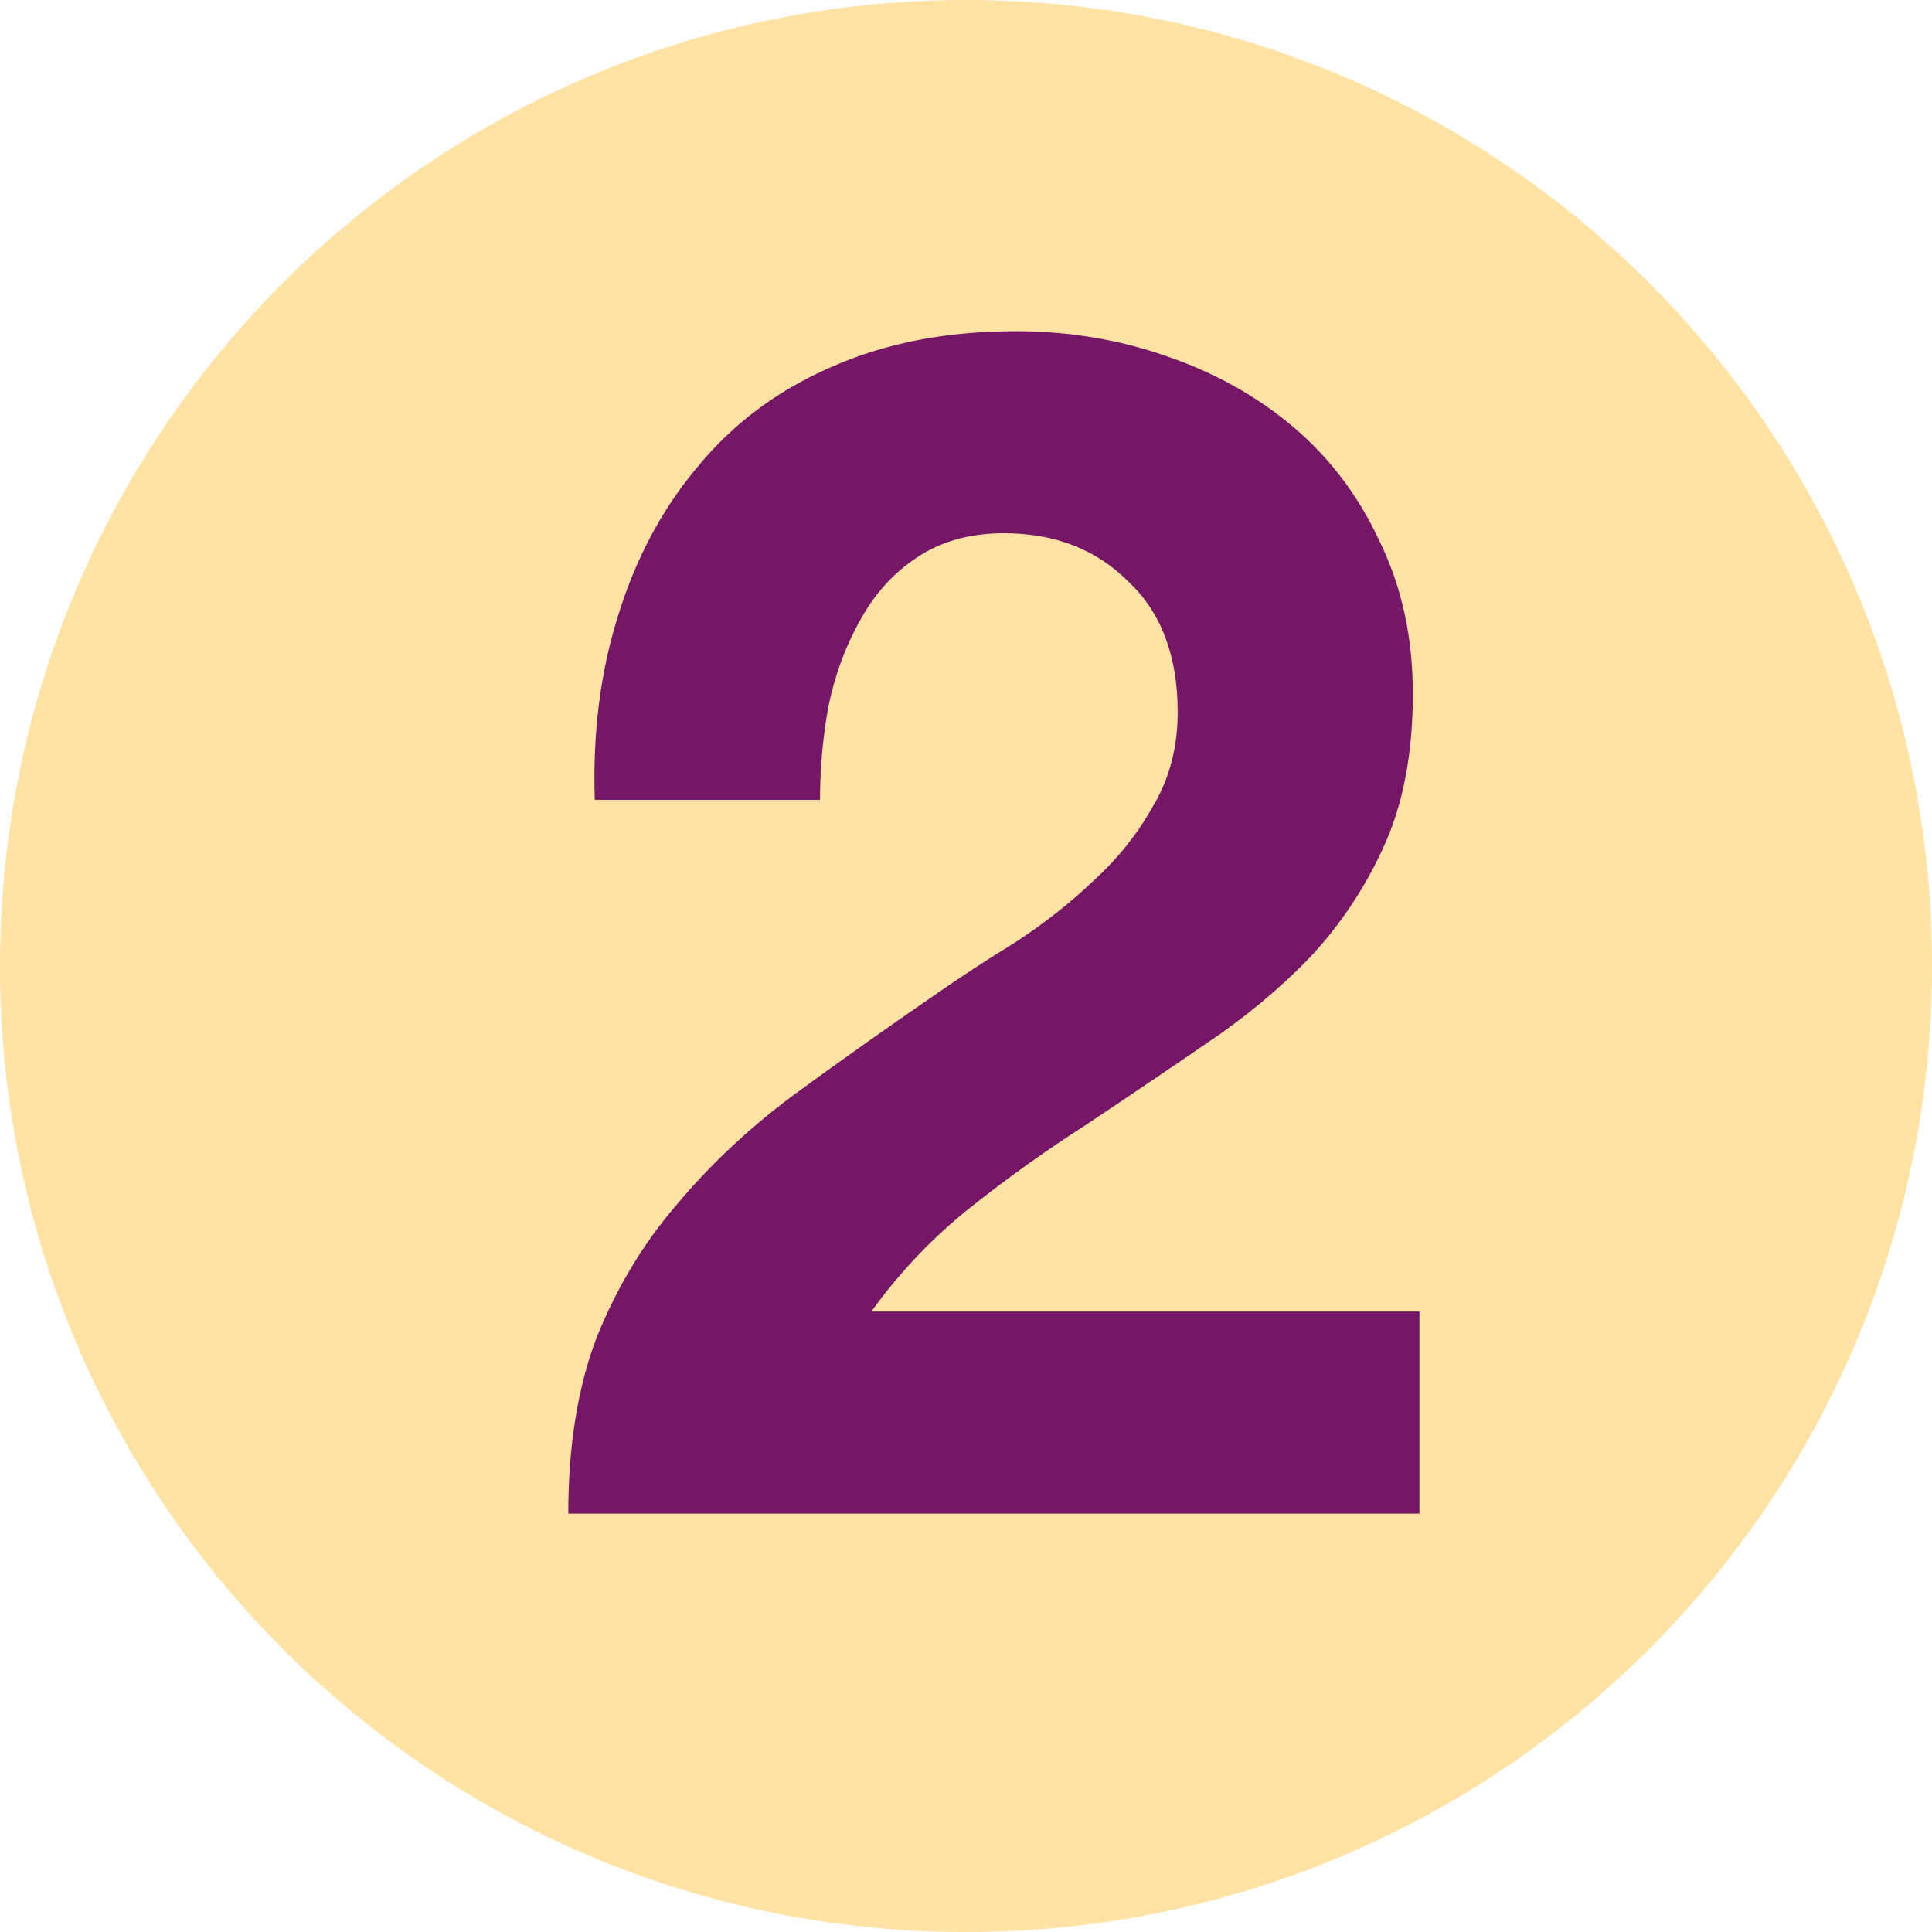
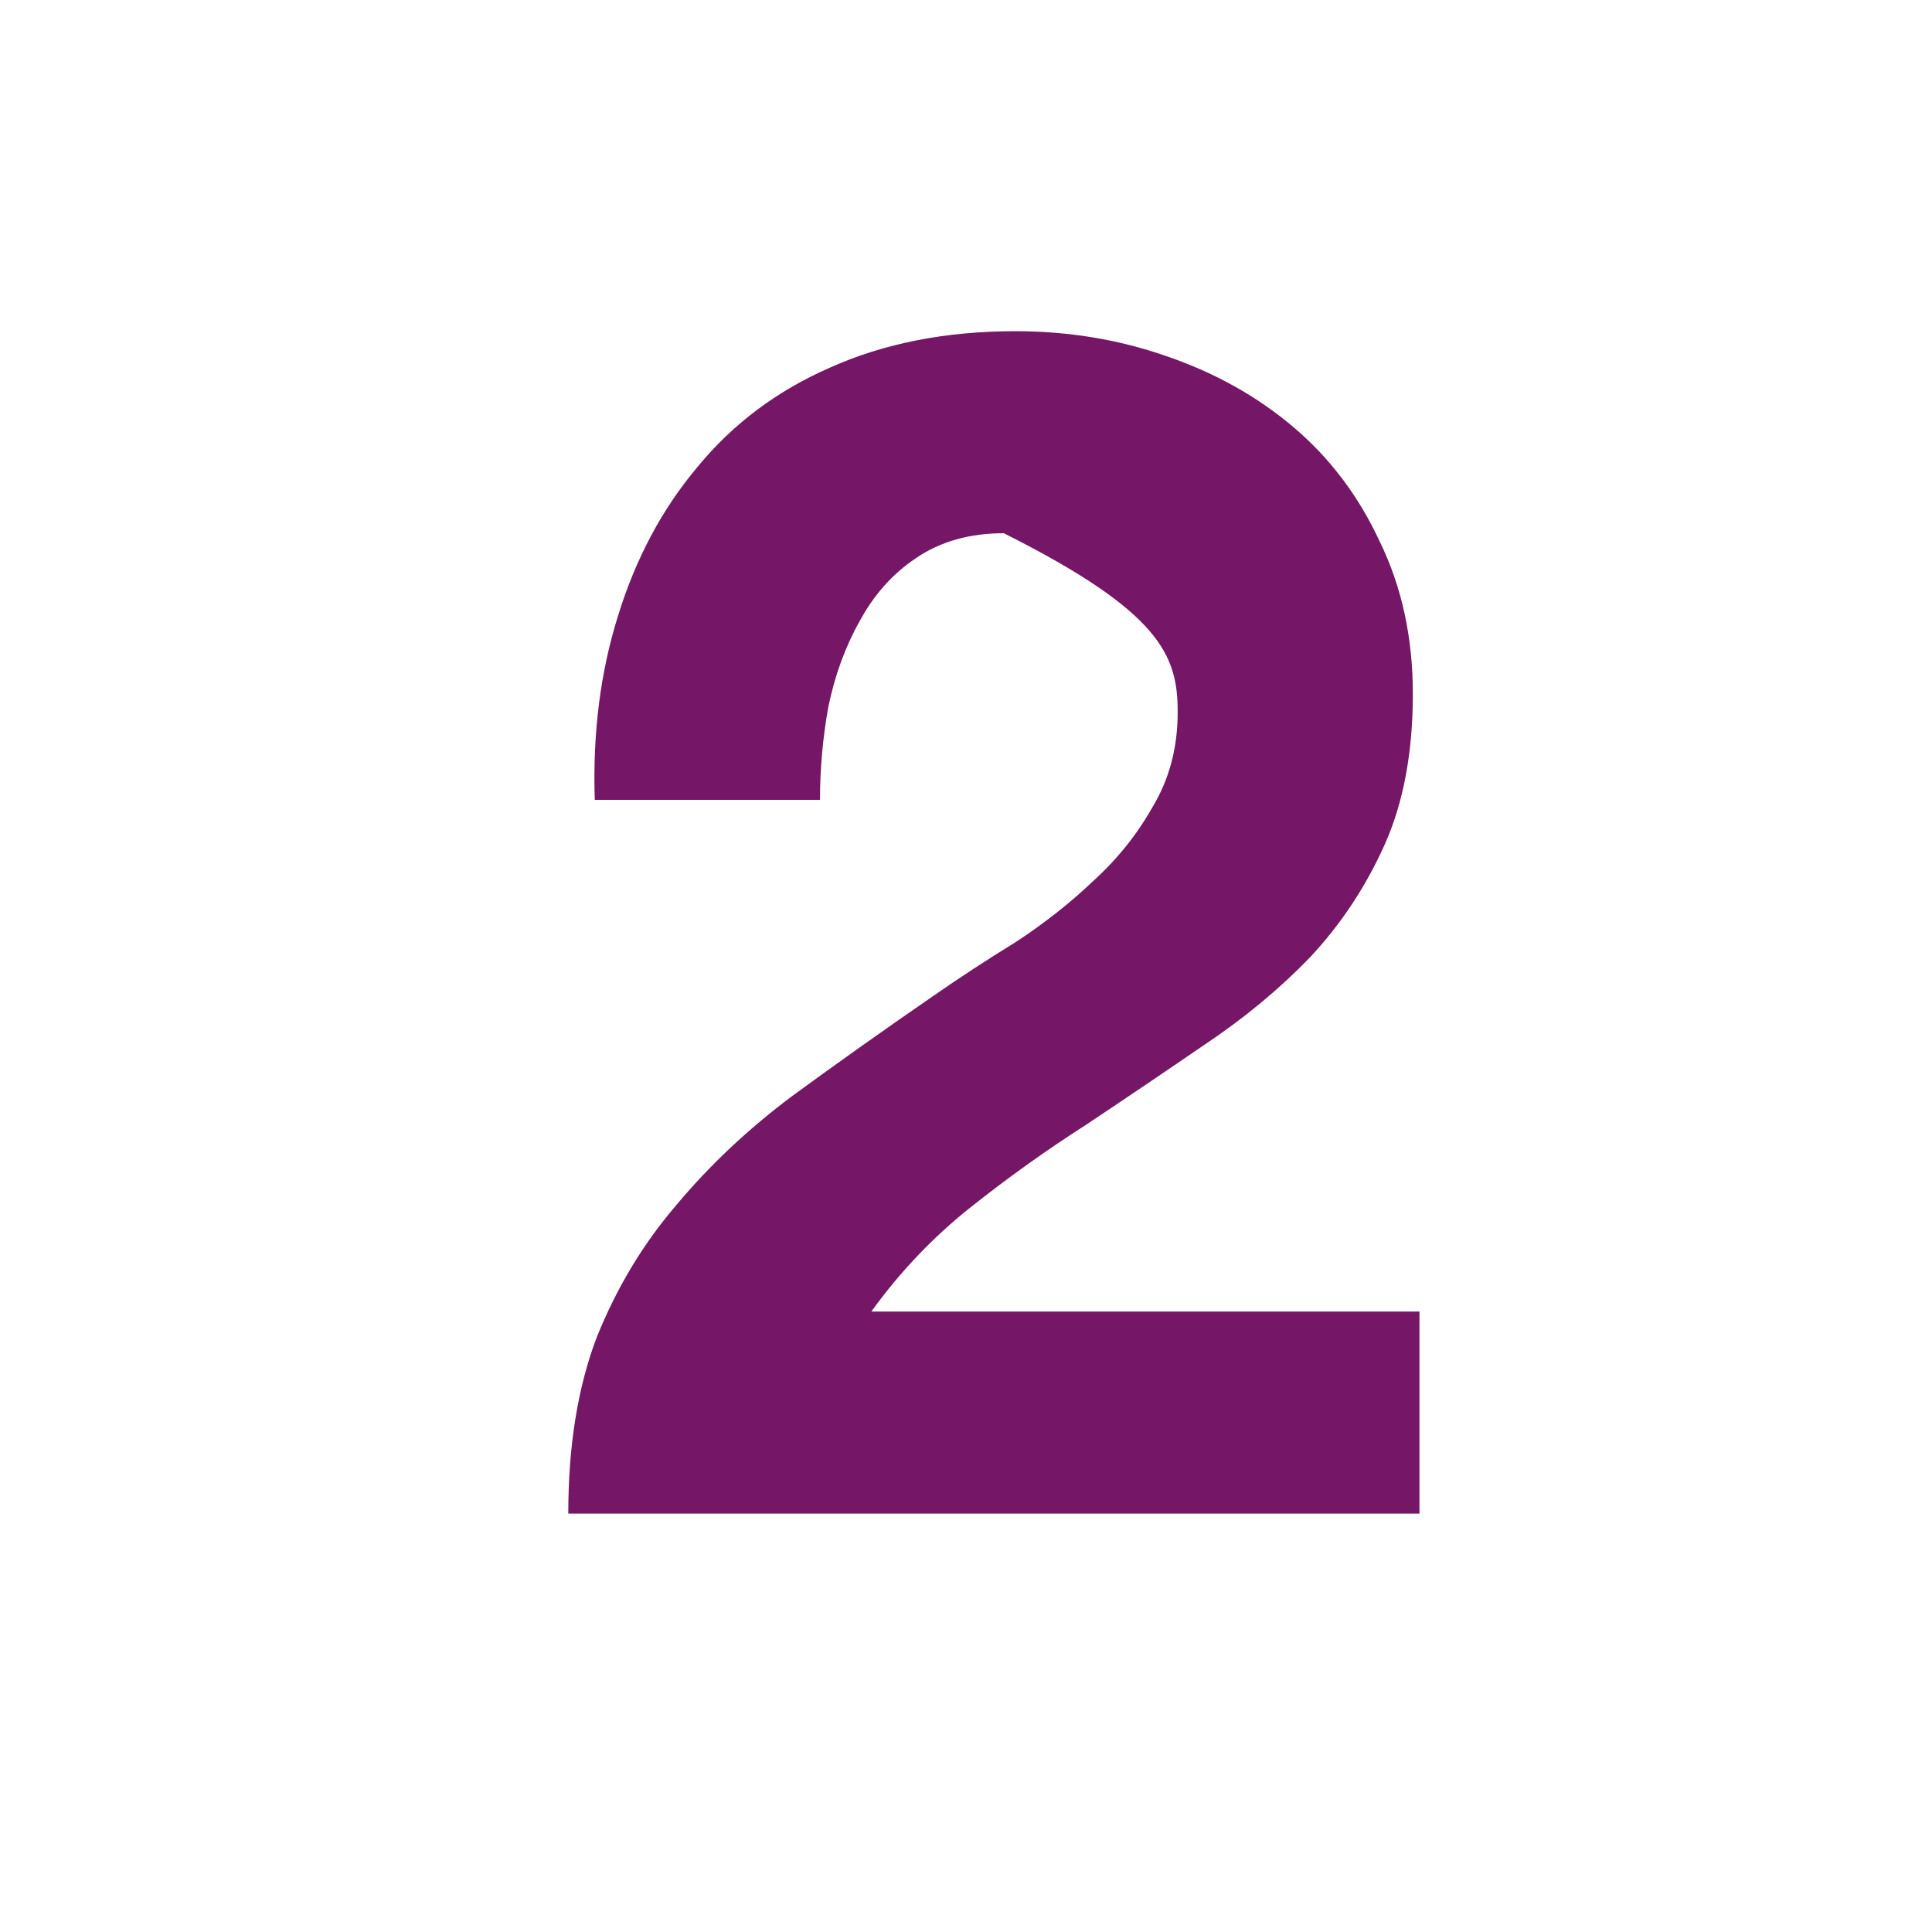
<svg xmlns="http://www.w3.org/2000/svg" width="35" height="35" viewBox="0 0 35 35" fill="none">
-   <path d="M35 17.5C35 27.165 27.165 35 17.5 35C7.835 35 0 27.165 0 17.5C0 7.835 7.835 0 17.5 0C27.165 0 35 7.835 35 17.5Z" fill="#FFE2A4" />
-   <path d="M10.775 14.49H14.855C14.855 13.93 14.905 13.37 15.005 12.81C15.125 12.23 15.315 11.71 15.575 11.25C15.835 10.77 16.175 10.39 16.595 10.11C17.035 9.81 17.565 9.66 18.185 9.66C19.105 9.66 19.855 9.95 20.435 10.53C21.035 11.09 21.335 11.88 21.335 12.9C21.335 13.54 21.185 14.11 20.885 14.61C20.605 15.11 20.245 15.56 19.805 15.96C19.385 16.36 18.915 16.73 18.395 17.07C17.875 17.39 17.385 17.71 16.925 18.03C16.025 18.65 15.165 19.26 14.345 19.86C13.545 20.46 12.845 21.12 12.245 21.84C11.645 22.54 11.165 23.34 10.805 24.24C10.465 25.14 10.295 26.2 10.295 27.42H25.715V23.76H15.785C16.305 23.04 16.905 22.41 17.585 21.87C18.265 21.33 18.965 20.83 19.685 20.37C20.405 19.89 21.115 19.41 21.815 18.93C22.535 18.45 23.175 17.92 23.735 17.34C24.295 16.74 24.745 16.06 25.085 15.3C25.425 14.54 25.595 13.63 25.595 12.57C25.595 11.55 25.395 10.63 24.995 9.81C24.615 8.99 24.095 8.3 23.435 7.74C22.775 7.18 22.005 6.75 21.125 6.45C20.265 6.15 19.355 6 18.395 6C17.135 6 16.015 6.22 15.035 6.66C14.075 7.08 13.275 7.68 12.635 8.46C11.995 9.22 11.515 10.12 11.195 11.16C10.875 12.18 10.735 13.29 10.775 14.49Z" fill="#751667" />
+   <path d="M10.775 14.49H14.855C14.855 13.93 14.905 13.37 15.005 12.81C15.125 12.23 15.315 11.71 15.575 11.25C15.835 10.77 16.175 10.39 16.595 10.11C17.035 9.81 17.565 9.66 18.185 9.66C21.035 11.09 21.335 11.88 21.335 12.9C21.335 13.54 21.185 14.11 20.885 14.61C20.605 15.11 20.245 15.56 19.805 15.96C19.385 16.36 18.915 16.73 18.395 17.07C17.875 17.39 17.385 17.71 16.925 18.03C16.025 18.65 15.165 19.26 14.345 19.86C13.545 20.46 12.845 21.12 12.245 21.84C11.645 22.54 11.165 23.34 10.805 24.24C10.465 25.14 10.295 26.2 10.295 27.42H25.715V23.76H15.785C16.305 23.04 16.905 22.41 17.585 21.87C18.265 21.33 18.965 20.83 19.685 20.37C20.405 19.89 21.115 19.41 21.815 18.93C22.535 18.45 23.175 17.92 23.735 17.34C24.295 16.74 24.745 16.06 25.085 15.3C25.425 14.54 25.595 13.63 25.595 12.57C25.595 11.55 25.395 10.63 24.995 9.81C24.615 8.99 24.095 8.3 23.435 7.74C22.775 7.18 22.005 6.75 21.125 6.45C20.265 6.15 19.355 6 18.395 6C17.135 6 16.015 6.22 15.035 6.66C14.075 7.08 13.275 7.68 12.635 8.46C11.995 9.22 11.515 10.12 11.195 11.16C10.875 12.18 10.735 13.29 10.775 14.49Z" fill="#751667" />
</svg>